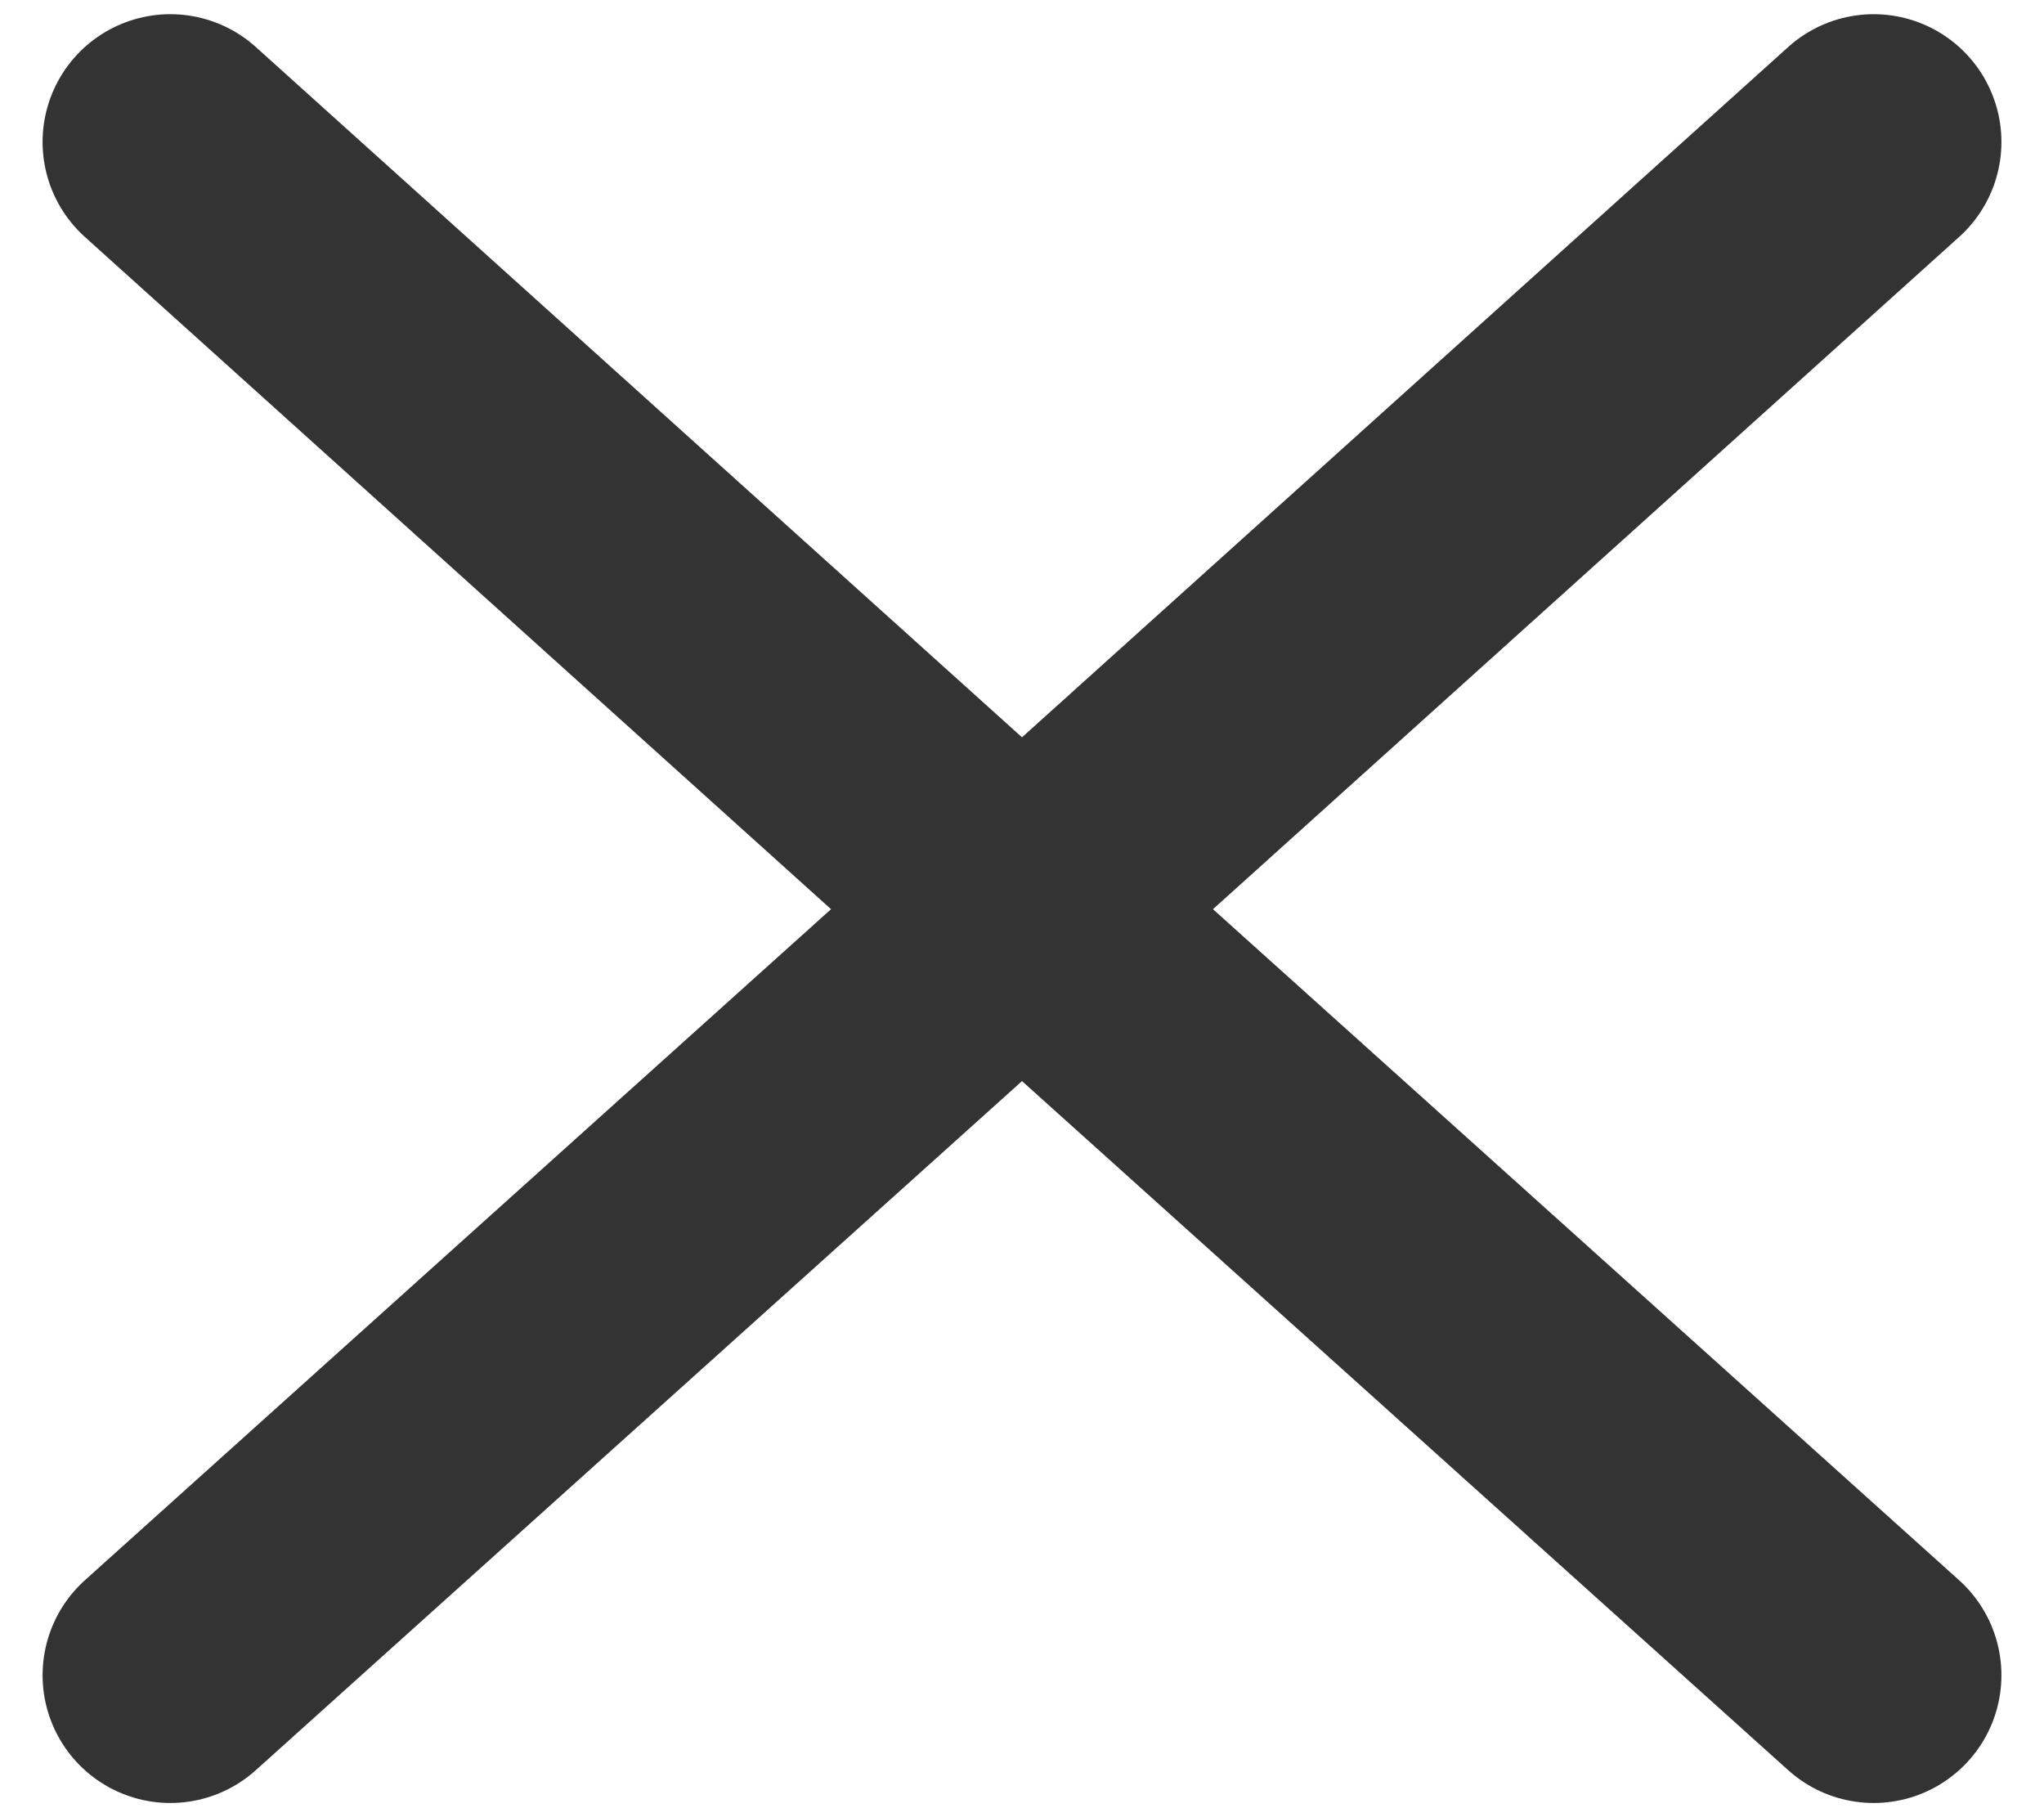
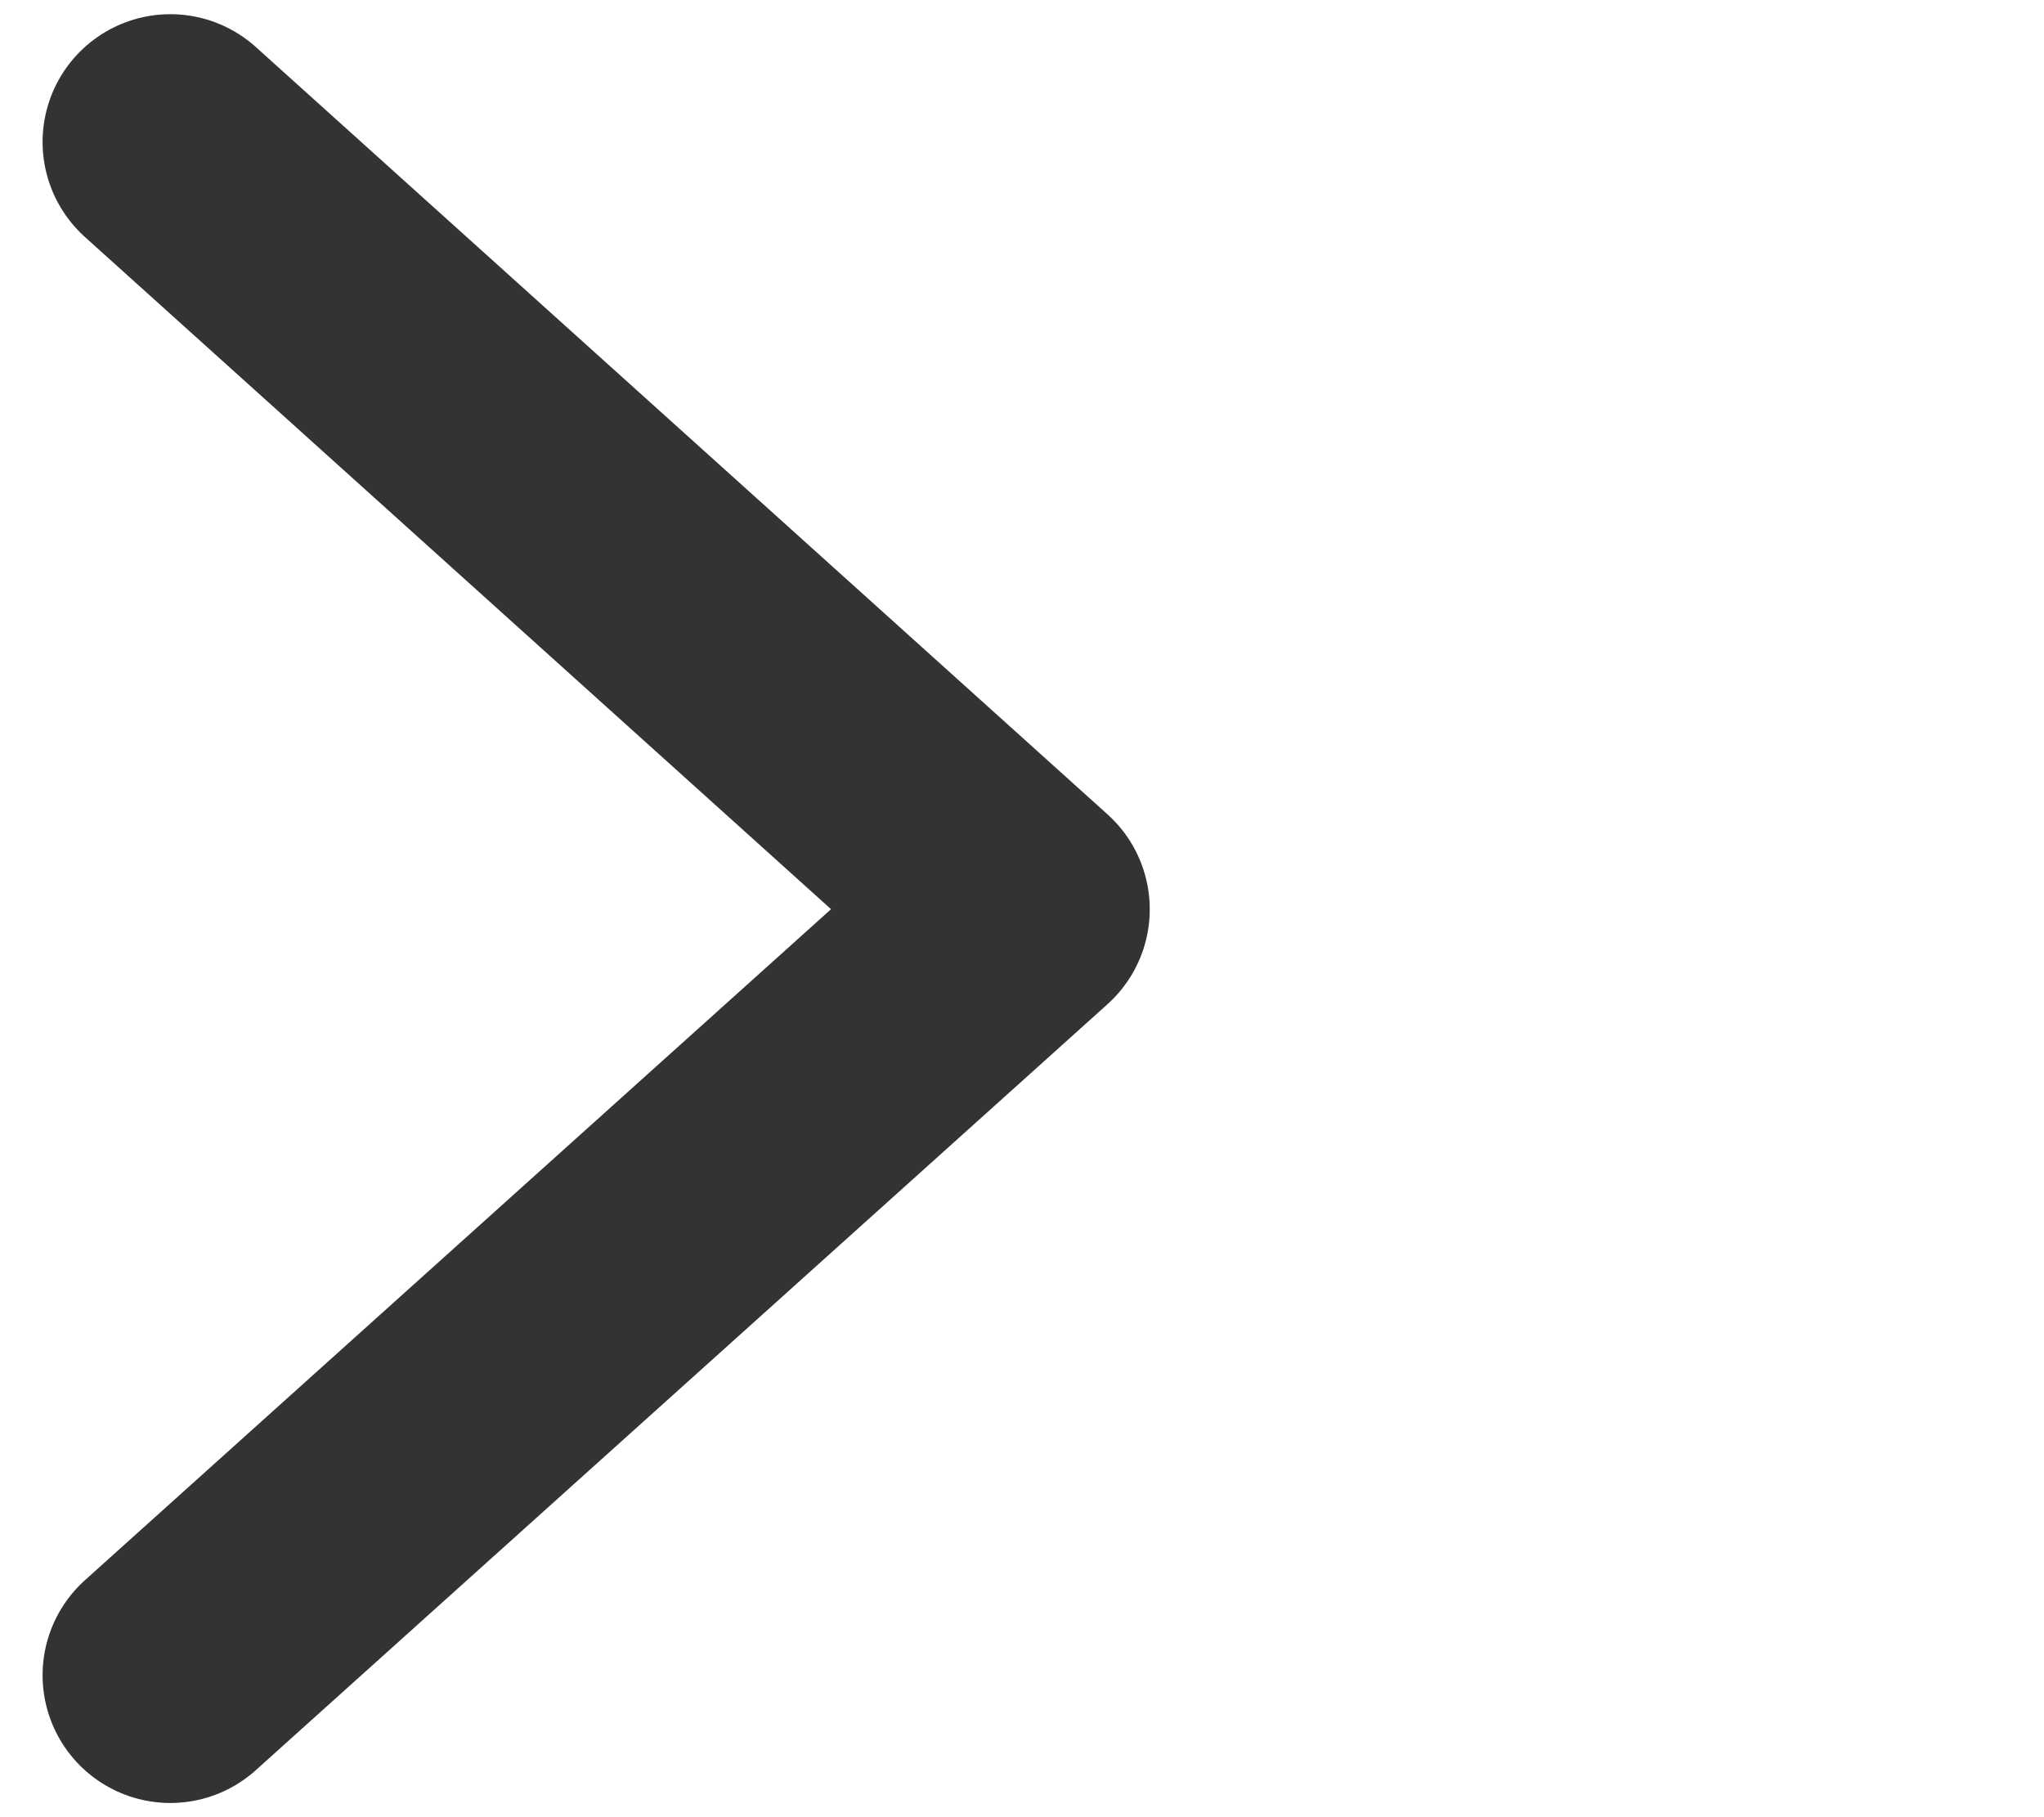
<svg xmlns="http://www.w3.org/2000/svg" width="18px" height="16px" viewBox="0 0 18 16" version="1.1">
  <title>Icons / 24 / Exit / Dark</title>
  <desc>Created with Sketch.</desc>
  <g id="ho.-mgm_Desktop" stroke="none" stroke-width="1" fill="none" fill-rule="evenodd" stroke-linecap="round" stroke-linejoin="round">
    <g id="AreaPersonale_contatore8Elenco" transform="translate(-816, -153)" stroke="#333333">
      <g id="Icons-/-24-/-Exit-/-Dark" transform="translate(816, 152)">
        <g id="icons-/-24-/-exit-/-dark" transform="translate(1.5, 2.25)">
-           <polyline id="Freccia" stroke-width="2.25" points="15 0 7.5 6.756 15 13.5" />
          <polyline id="Freccia-Copy" stroke-width="2.25" transform="translate(3.75, 6.75) scale(-1, 1) translate(-3.75, -6.75) " points="7.5 0 0 6.756 7.5 13.5" />
        </g>
      </g>
    </g>
  </g>
</svg>